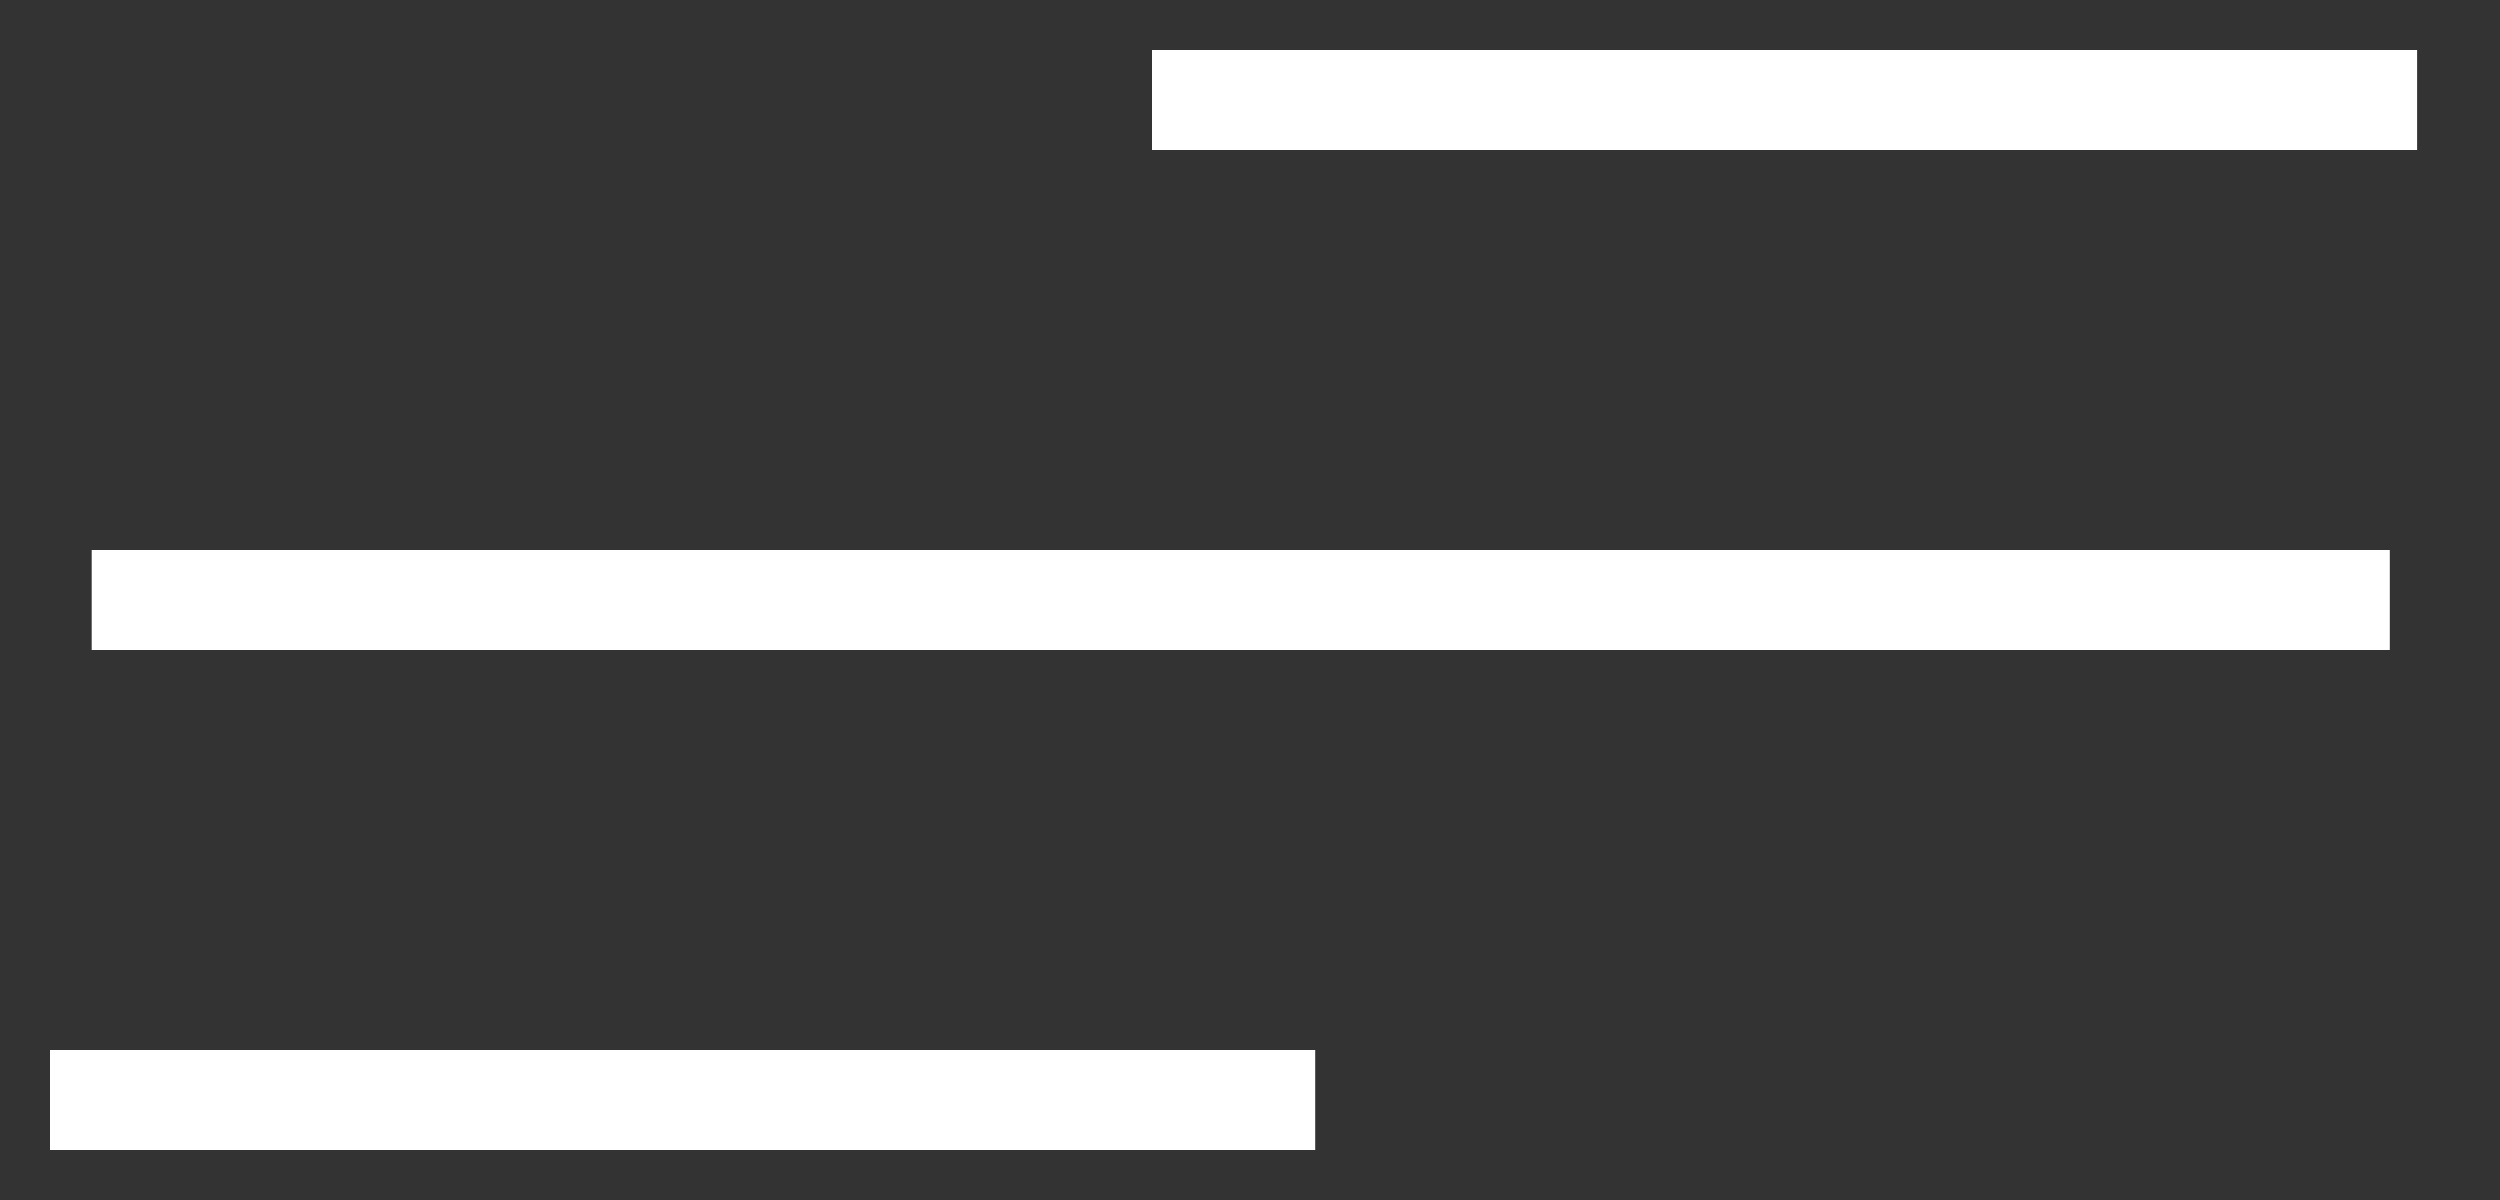
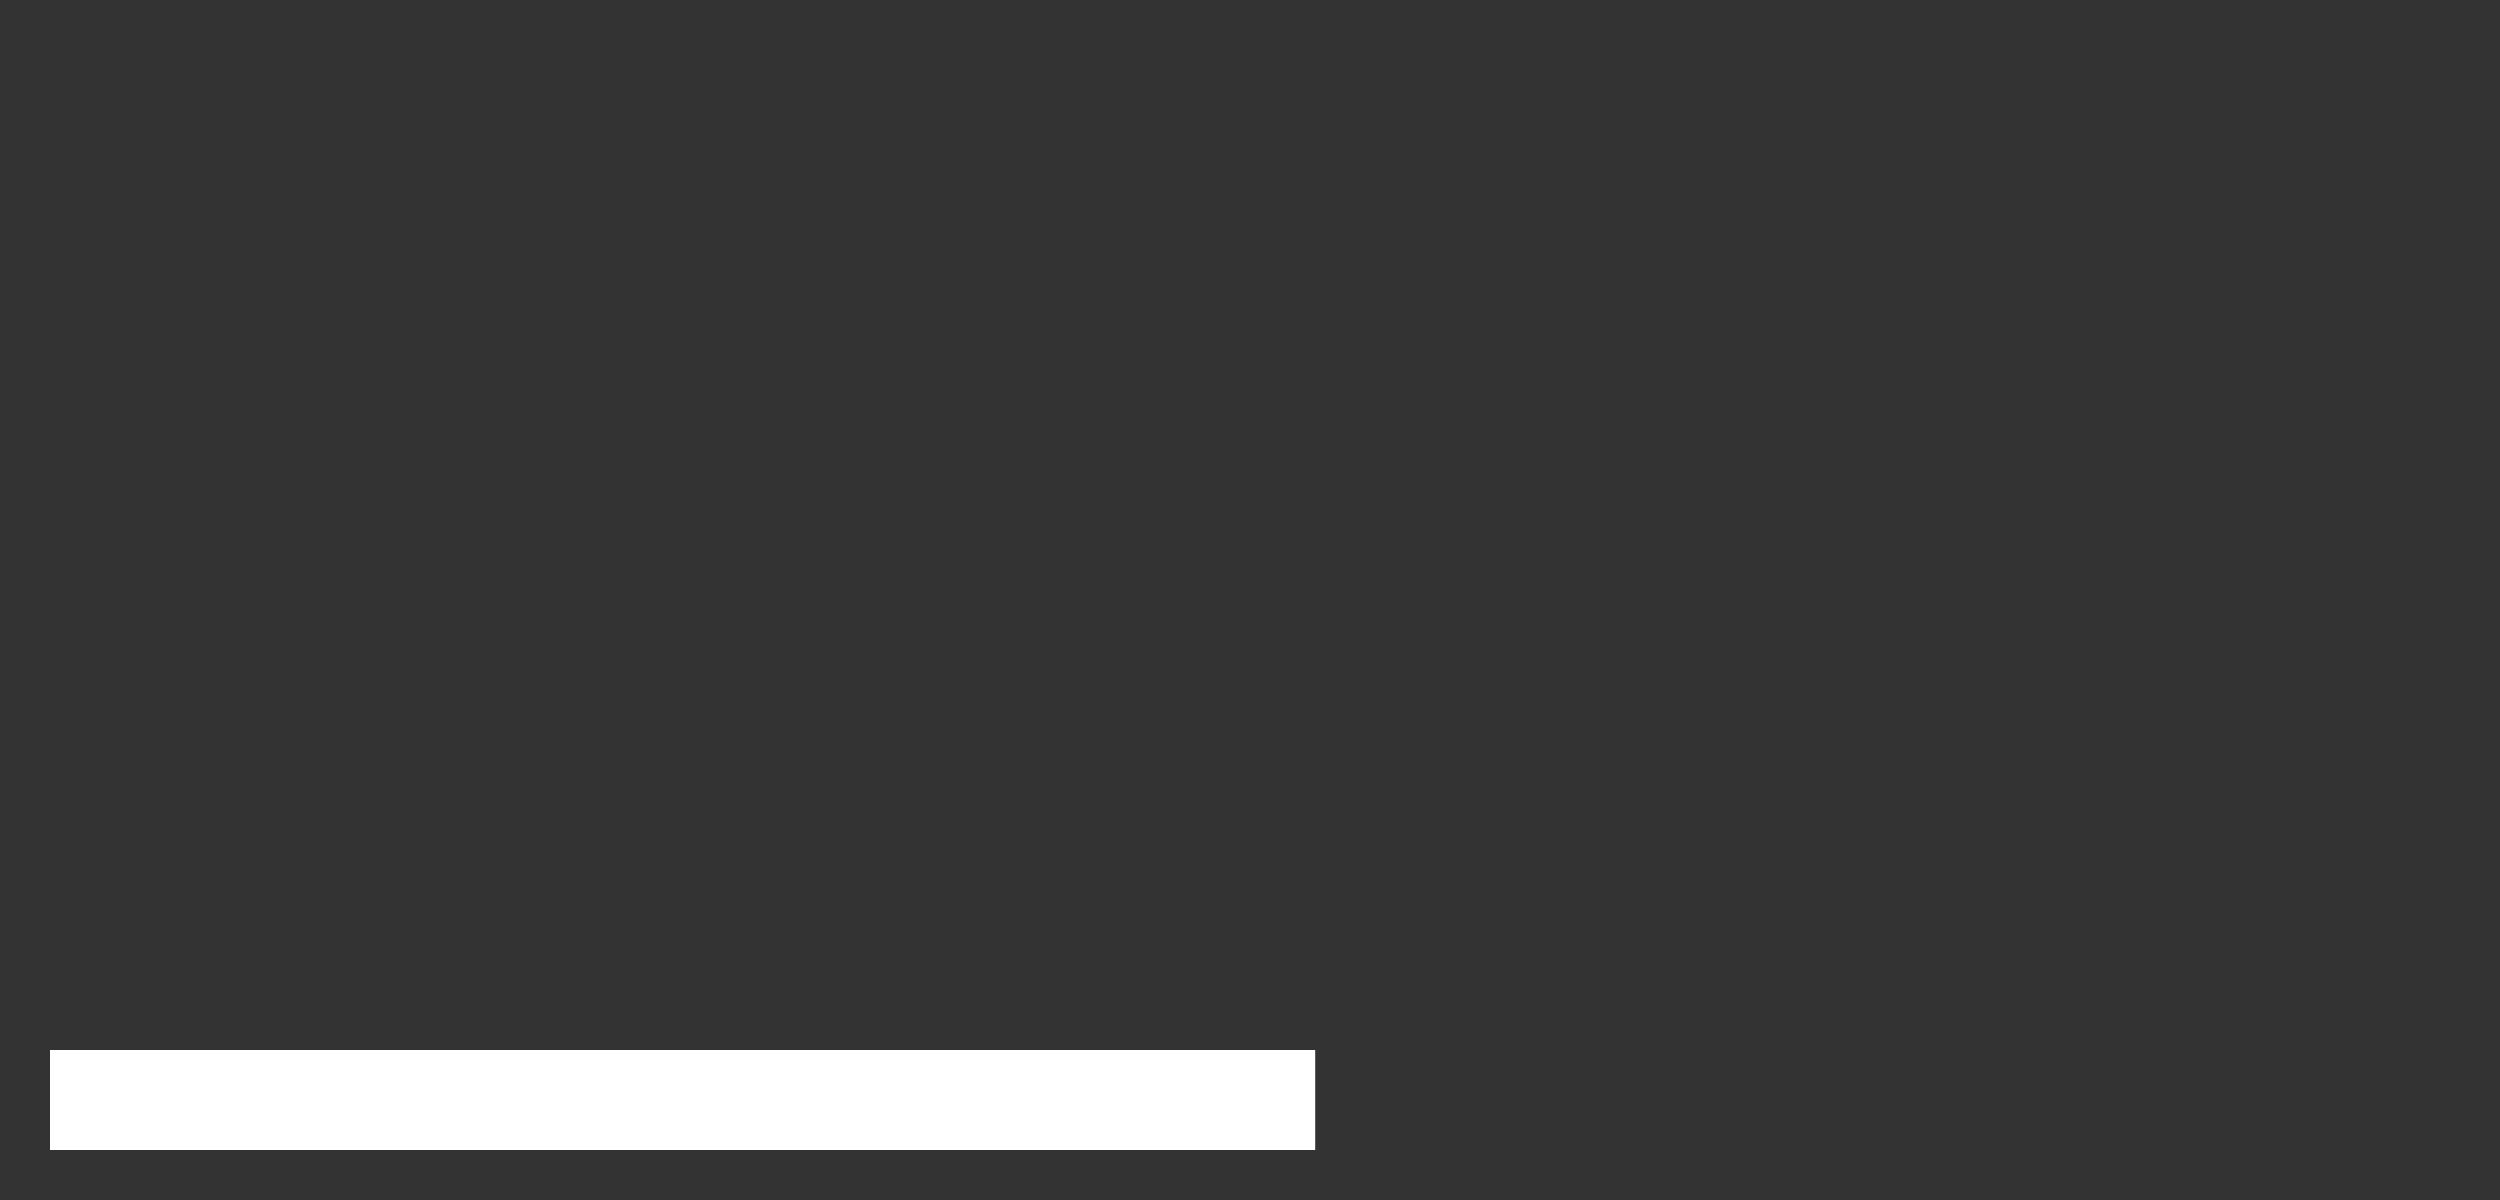
<svg xmlns="http://www.w3.org/2000/svg" width="25" height="12" viewBox="0 0 25 12" fill="none">
  <rect x="0" y="0" width="25" height="12" fill="#333333" stroke="none" />
-   <path d="M1.417 6H23.398" stroke="white" stroke-miterlimit="10" stroke-linecap="square" />
-   <path d="M12.02 1H23.671" stroke="white" stroke-miterlimit="10" stroke-linecap="square" />
  <path d="M1 11H12.652" stroke="white" stroke-miterlimit="10" stroke-linecap="square" />
</svg>